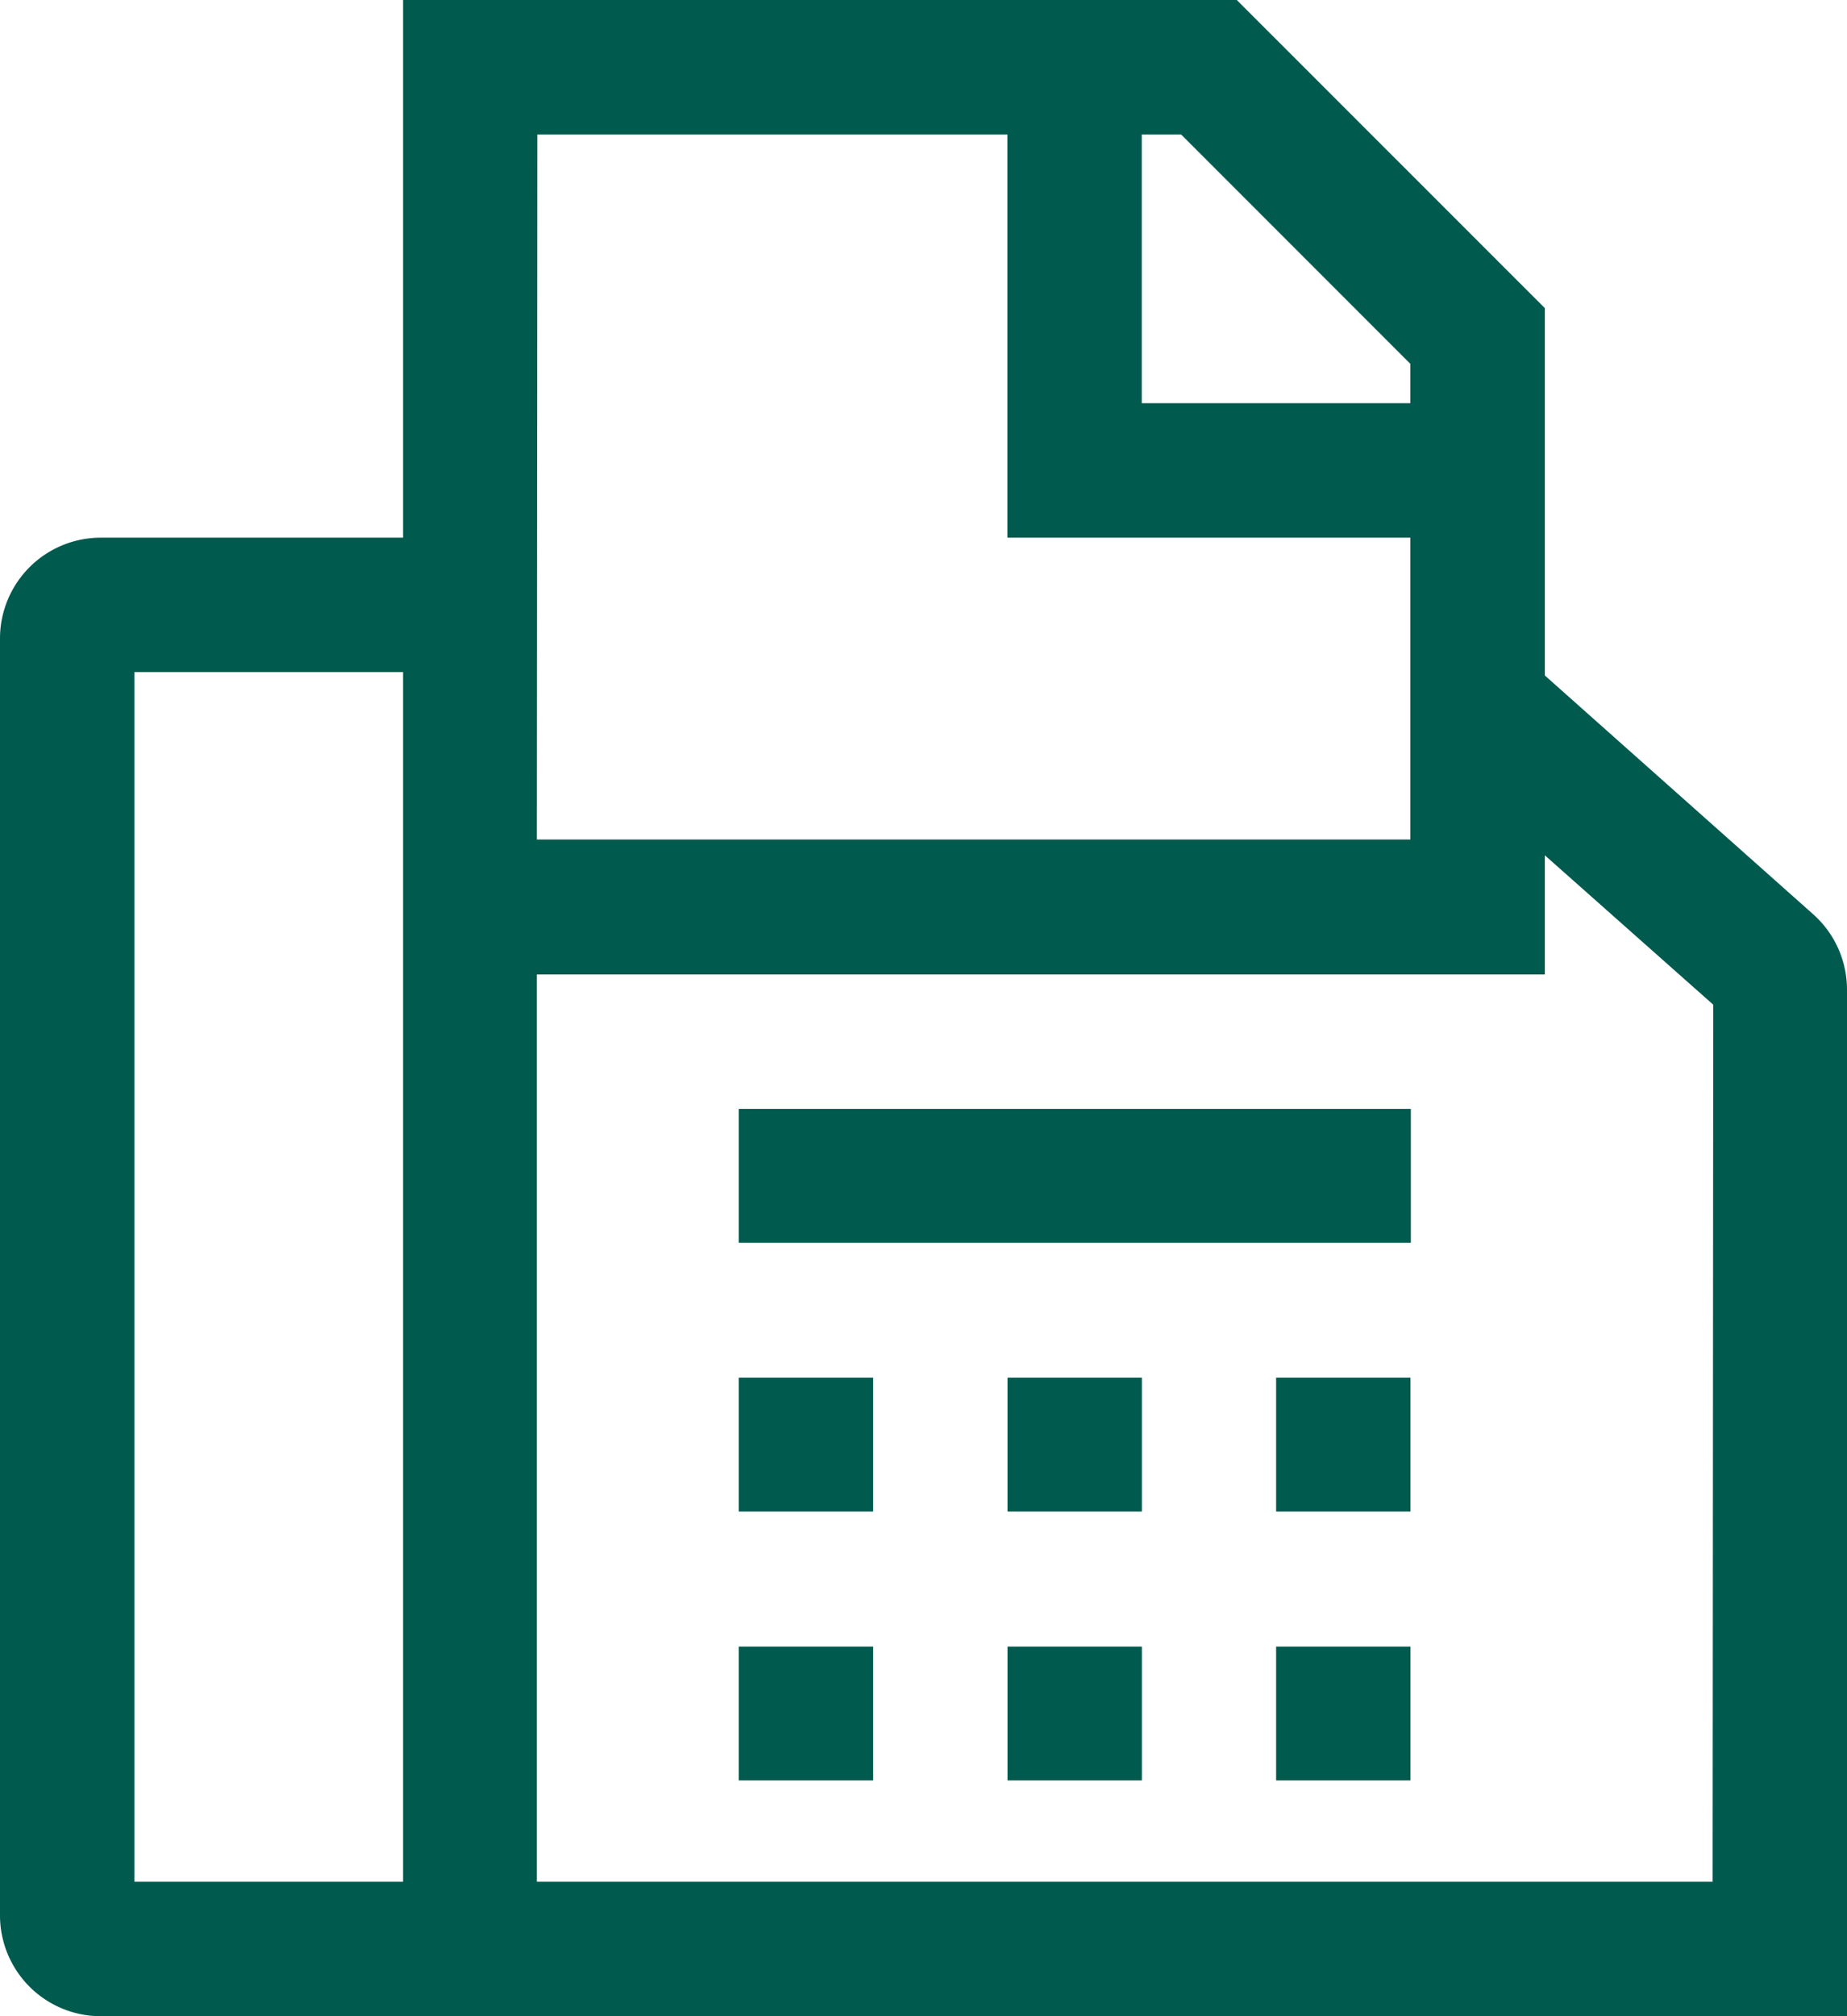
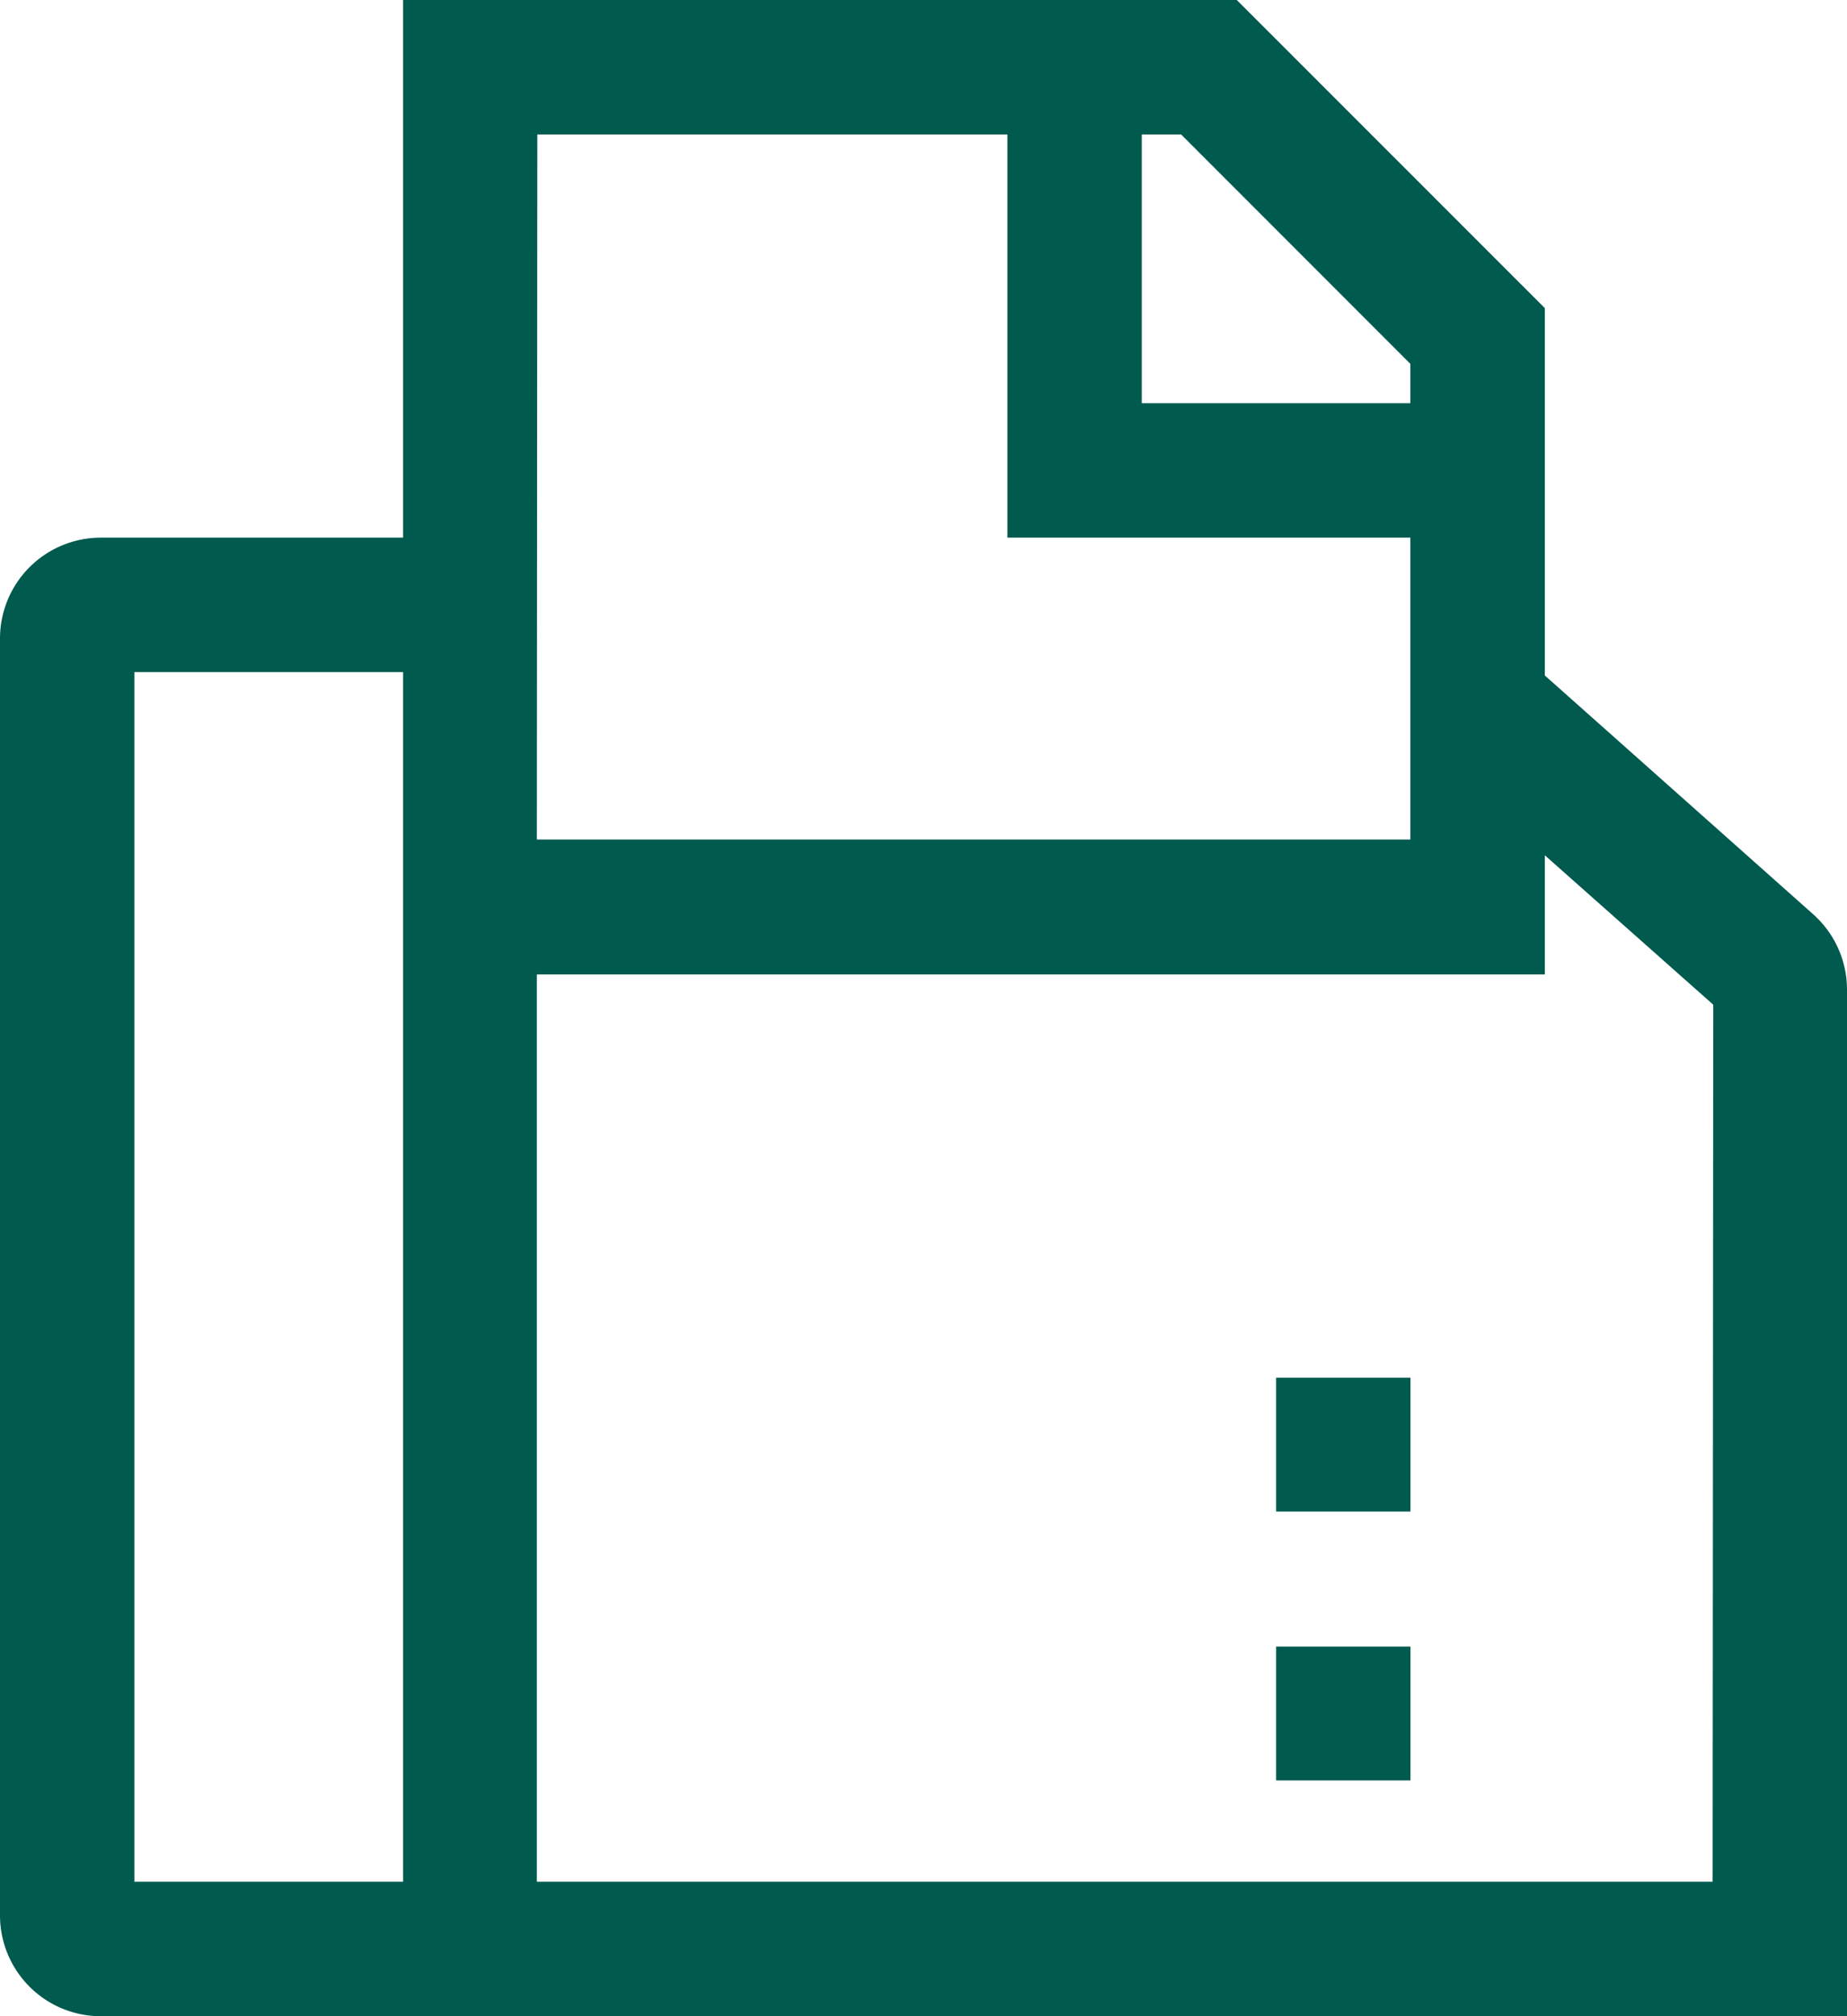
<svg xmlns="http://www.w3.org/2000/svg" width="15.355" height="16.751" viewBox="0 0 15.355 16.751">
  <g id="fax" transform="translate(-3.937 -1.125)">
    <path id="Pfad_107" data-name="Pfad 107" d="M19.011,8.721,16.78,6.737V3.685l-2.561-2.56H7.288V5.592H4.775a.838.838,0,0,0-.838.838V17.038a.838.838,0,0,0,.838.838H19.292V9.346A.838.838,0,0,0,19.011,8.721ZM7.288,16.759H5.054V6.709H7.288ZM13.429,2.242h.327l1.906,1.906v.327H13.429Zm-5.025,0h3.908v3.35h3.35V8.1H8.4Zm9.771,14.517H8.4V9.221H16.78v-.99l1.4,1.241Z" fill="#005a4e" />
-     <path id="Pfad_108" data-name="Pfad 108" d="M16.313,24.188H17.43V25.3H16.313Z" transform="translate(-6.234 -11.617)" fill="#005a4e" />
-     <path id="Pfad_109" data-name="Pfad 109" d="M20.813,24.188H21.93V25.3H20.813Z" transform="translate(-8.5 -11.617)" fill="#005a4e" />
-     <path id="Pfad_110" data-name="Pfad 110" d="M16.313,28.688H17.43V29.8H16.313Z" transform="translate(-6.234 -13.883)" fill="#005a4e" />
-     <path id="Pfad_111" data-name="Pfad 111" d="M20.813,28.688H21.93V29.8H20.813Z" transform="translate(-8.5 -13.883)" fill="#005a4e" />
    <path id="Pfad_112" data-name="Pfad 112" d="M25.313,24.188H26.43V25.3H25.313Z" transform="translate(-10.767 -11.617)" fill="#005a4e" />
    <path id="Pfad_113" data-name="Pfad 113" d="M25.313,28.688H26.43V29.8H25.313Z" transform="translate(-10.767 -13.883)" fill="#005a4e" />
-     <path id="Pfad_114" data-name="Pfad 114" d="M16.313,19.688H21.9V20.8H16.313Z" transform="translate(-6.234 -9.35)" fill="#005a4e" />
  </g>
</svg>